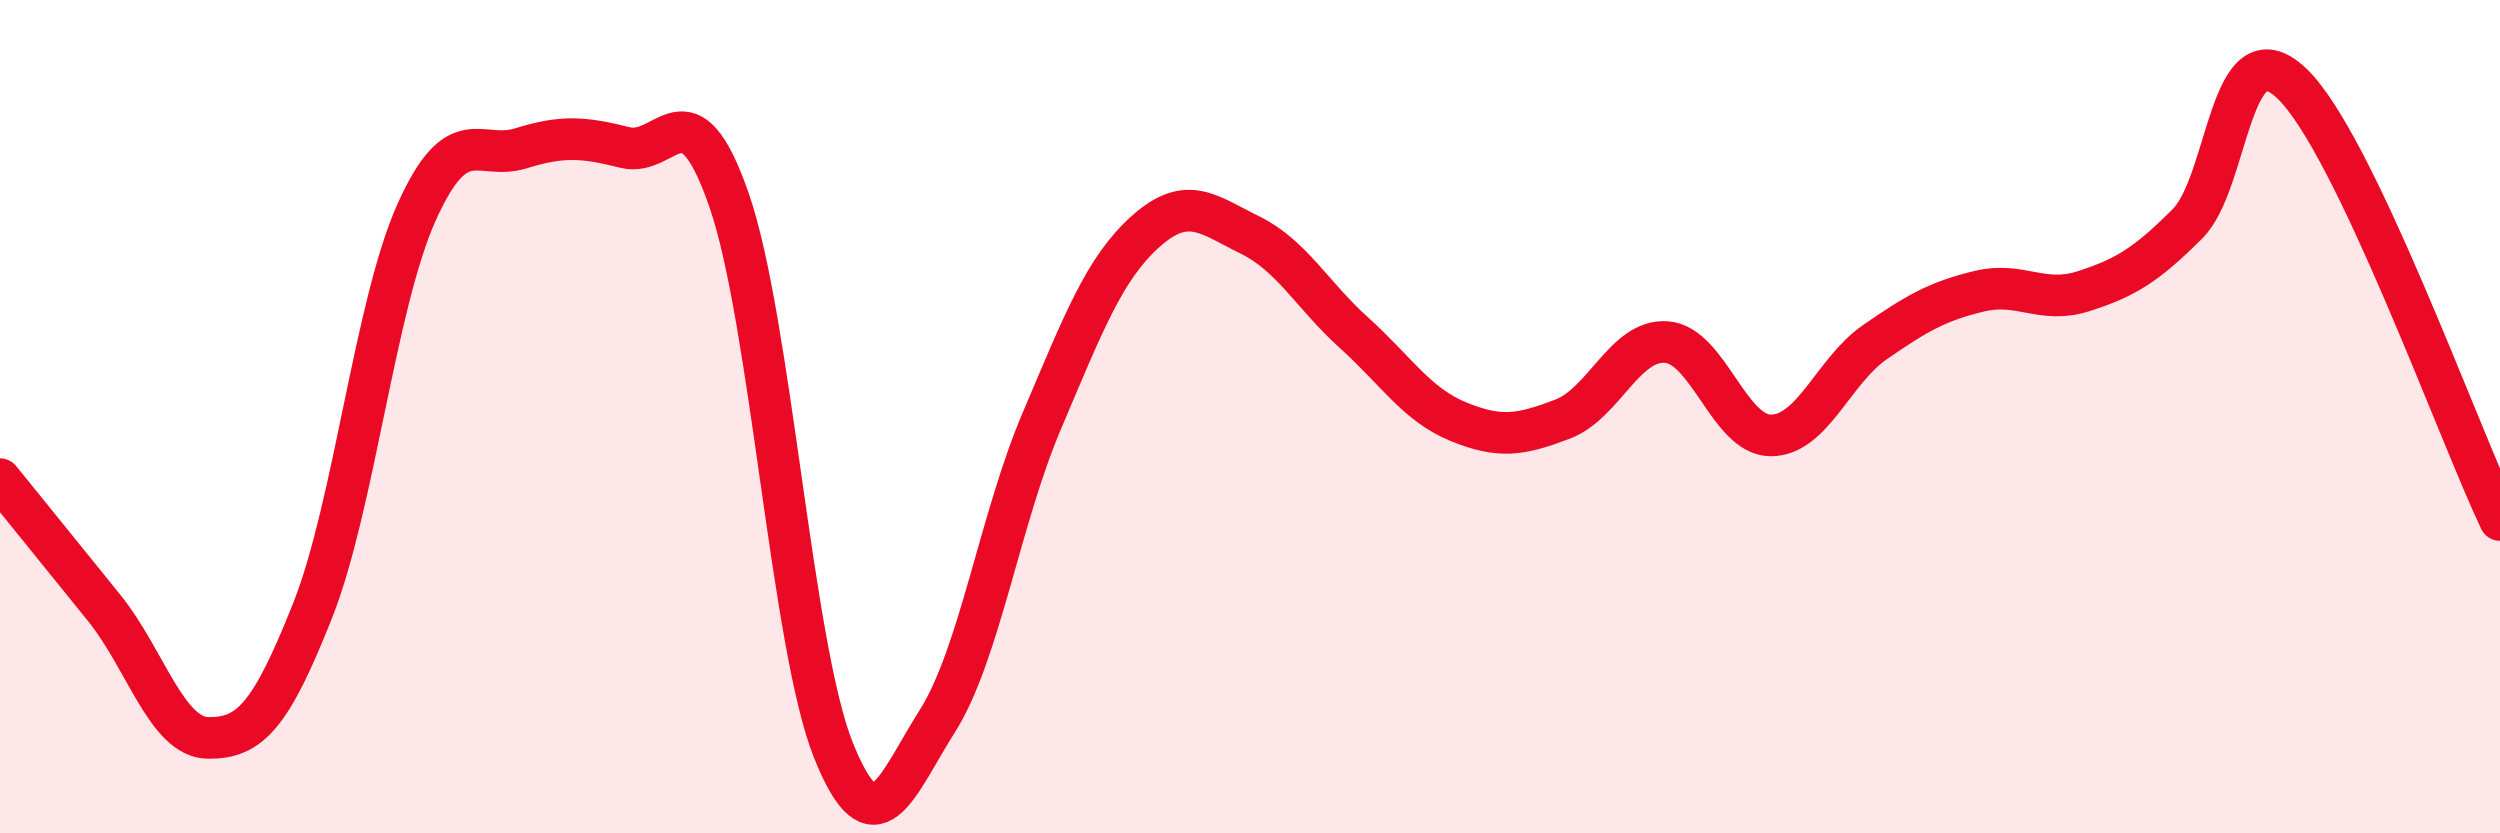
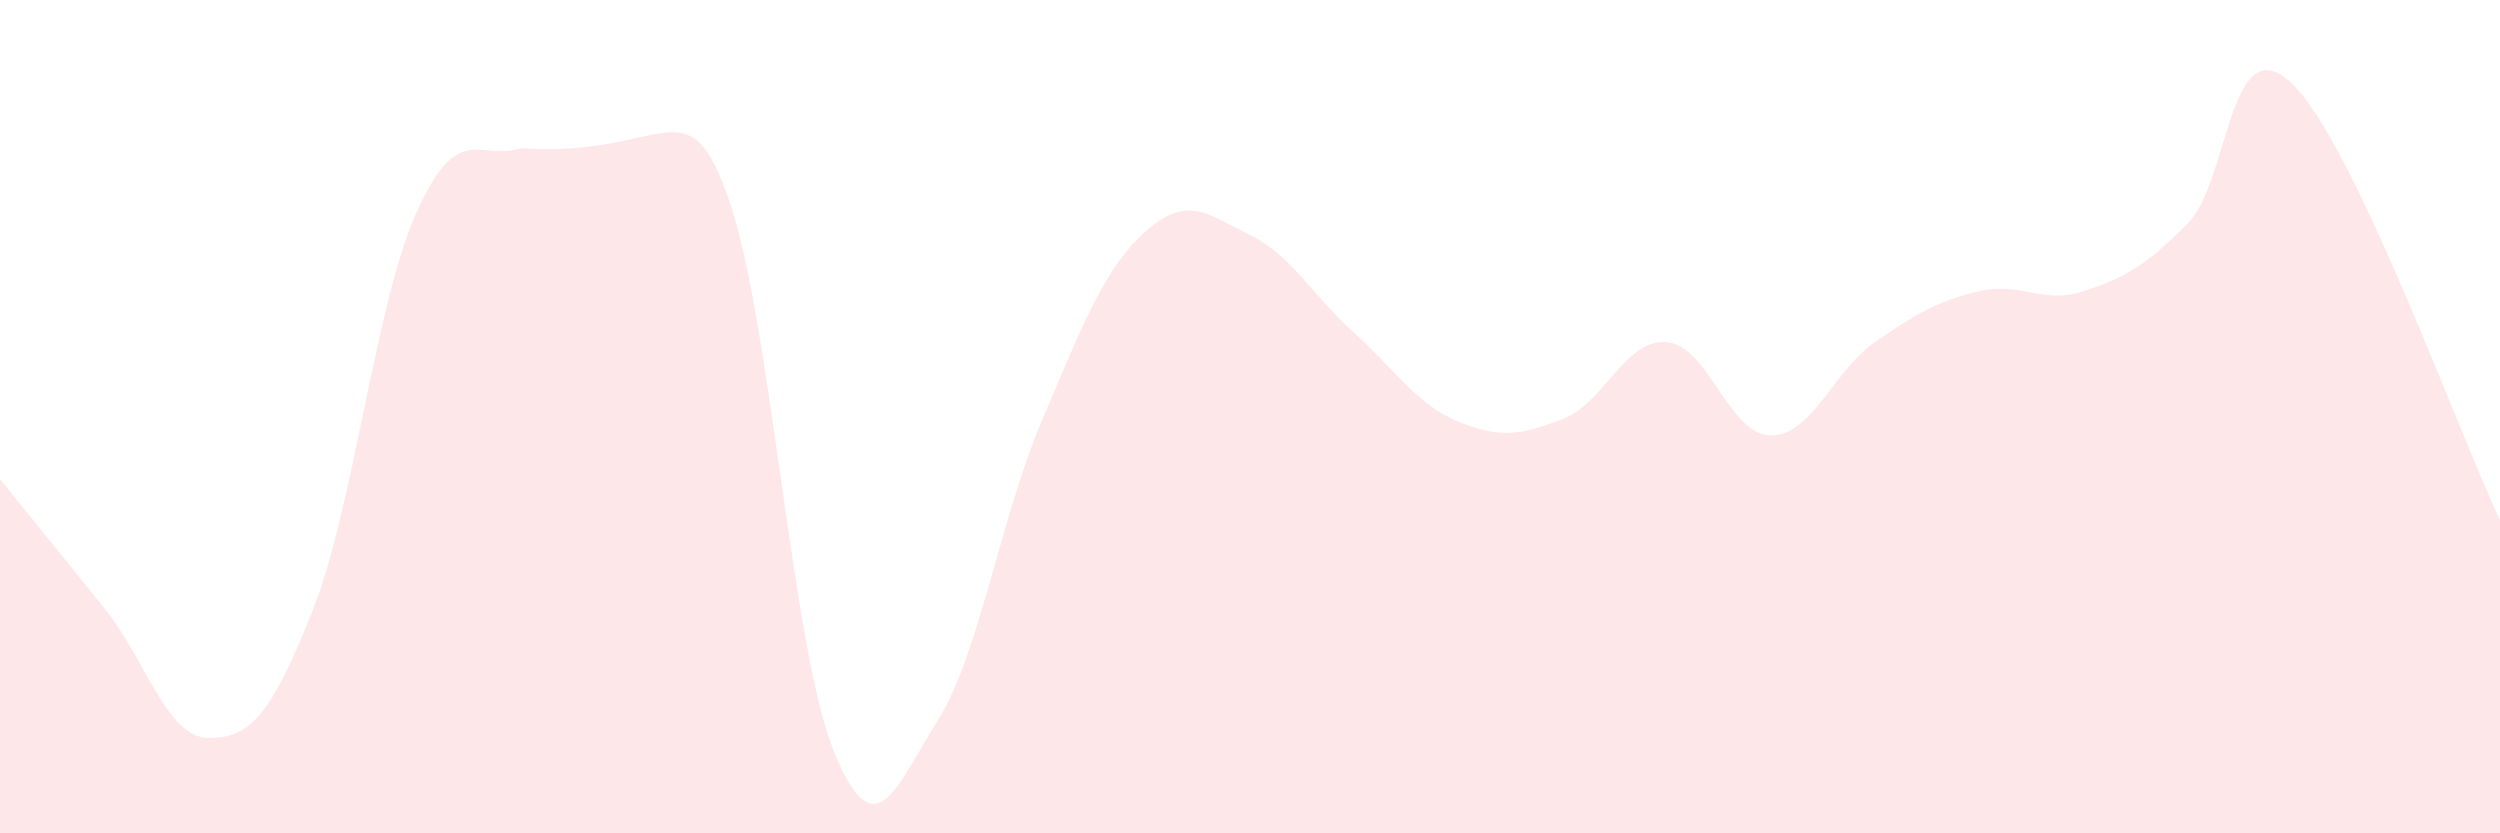
<svg xmlns="http://www.w3.org/2000/svg" width="60" height="20" viewBox="0 0 60 20">
-   <path d="M 0,11.5 C 0.5,12.12 1.5,13.35 2.5,14.59 C 3.5,15.83 4,17.7 5,17.71 C 6,17.72 6.5,17.18 7.5,14.66 C 8.5,12.14 9,7.31 10,5.09 C 11,2.87 11.5,3.87 12.5,3.56 C 13.5,3.25 14,3.29 15,3.54 C 16,3.79 16.5,1.92 17.5,4.81 C 18.5,7.7 19,15.5 20,18 C 21,20.5 21.5,18.88 22.5,17.3 C 23.5,15.72 24,12.46 25,10.11 C 26,7.76 26.5,6.44 27.5,5.55 C 28.5,4.66 29,5.15 30,5.64 C 31,6.13 31.5,7.09 32.5,7.99 C 33.5,8.89 34,9.71 35,10.12 C 36,10.53 36.5,10.44 37.5,10.06 C 38.5,9.68 39,8.13 40,8.21 C 41,8.29 41.5,10.45 42.5,10.45 C 43.5,10.45 44,8.9 45,8.21 C 46,7.52 46.5,7.23 47.5,6.99 C 48.5,6.75 49,7.31 50,6.99 C 51,6.67 51.5,6.37 52.5,5.37 C 53.5,4.37 53.5,0.58 55,2 C 56.5,3.42 59,10.38 60,12.48L60 20L0 20Z" fill="#EB0A25" opacity="0.1" stroke-linecap="round" stroke-linejoin="round" />
-   <path d="M 0,11.5 C 0.5,12.12 1.5,13.35 2.5,14.59 C 3.5,15.83 4,17.7 5,17.71 C 6,17.72 6.5,17.18 7.5,14.66 C 8.5,12.14 9,7.31 10,5.09 C 11,2.87 11.5,3.87 12.5,3.56 C 13.5,3.25 14,3.29 15,3.54 C 16,3.79 16.5,1.92 17.5,4.81 C 18.5,7.7 19,15.5 20,18 C 21,20.5 21.5,18.88 22.5,17.3 C 23.5,15.72 24,12.46 25,10.11 C 26,7.76 26.5,6.44 27.5,5.55 C 28.5,4.66 29,5.15 30,5.64 C 31,6.13 31.5,7.09 32.5,7.99 C 33.5,8.89 34,9.71 35,10.12 C 36,10.53 36.5,10.44 37.5,10.06 C 38.5,9.68 39,8.13 40,8.21 C 41,8.29 41.5,10.45 42.5,10.45 C 43.5,10.45 44,8.9 45,8.21 C 46,7.52 46.5,7.23 47.5,6.99 C 48.5,6.75 49,7.31 50,6.99 C 51,6.67 51.5,6.37 52.5,5.37 C 53.5,4.37 53.5,0.58 55,2 C 56.5,3.42 59,10.38 60,12.48" stroke="#EB0A25" stroke-width="1" fill="none" stroke-linecap="round" stroke-linejoin="round" />
+   <path d="M 0,11.5 C 0.5,12.12 1.5,13.35 2.5,14.59 C 3.5,15.83 4,17.7 5,17.71 C 6,17.72 6.5,17.18 7.5,14.66 C 8.5,12.14 9,7.31 10,5.09 C 11,2.87 11.5,3.87 12.5,3.56 C 16,3.79 16.5,1.92 17.5,4.81 C 18.5,7.7 19,15.5 20,18 C 21,20.5 21.5,18.88 22.5,17.3 C 23.5,15.72 24,12.46 25,10.11 C 26,7.76 26.5,6.44 27.5,5.55 C 28.5,4.66 29,5.15 30,5.64 C 31,6.13 31.5,7.09 32.5,7.99 C 33.5,8.89 34,9.71 35,10.12 C 36,10.53 36.5,10.44 37.5,10.06 C 38.5,9.68 39,8.13 40,8.21 C 41,8.29 41.5,10.45 42.5,10.45 C 43.5,10.45 44,8.9 45,8.21 C 46,7.52 46.5,7.23 47.5,6.99 C 48.5,6.75 49,7.31 50,6.99 C 51,6.67 51.5,6.37 52.5,5.37 C 53.5,4.37 53.5,0.58 55,2 C 56.5,3.42 59,10.38 60,12.48L60 20L0 20Z" fill="#EB0A25" opacity="0.1" stroke-linecap="round" stroke-linejoin="round" />
</svg>